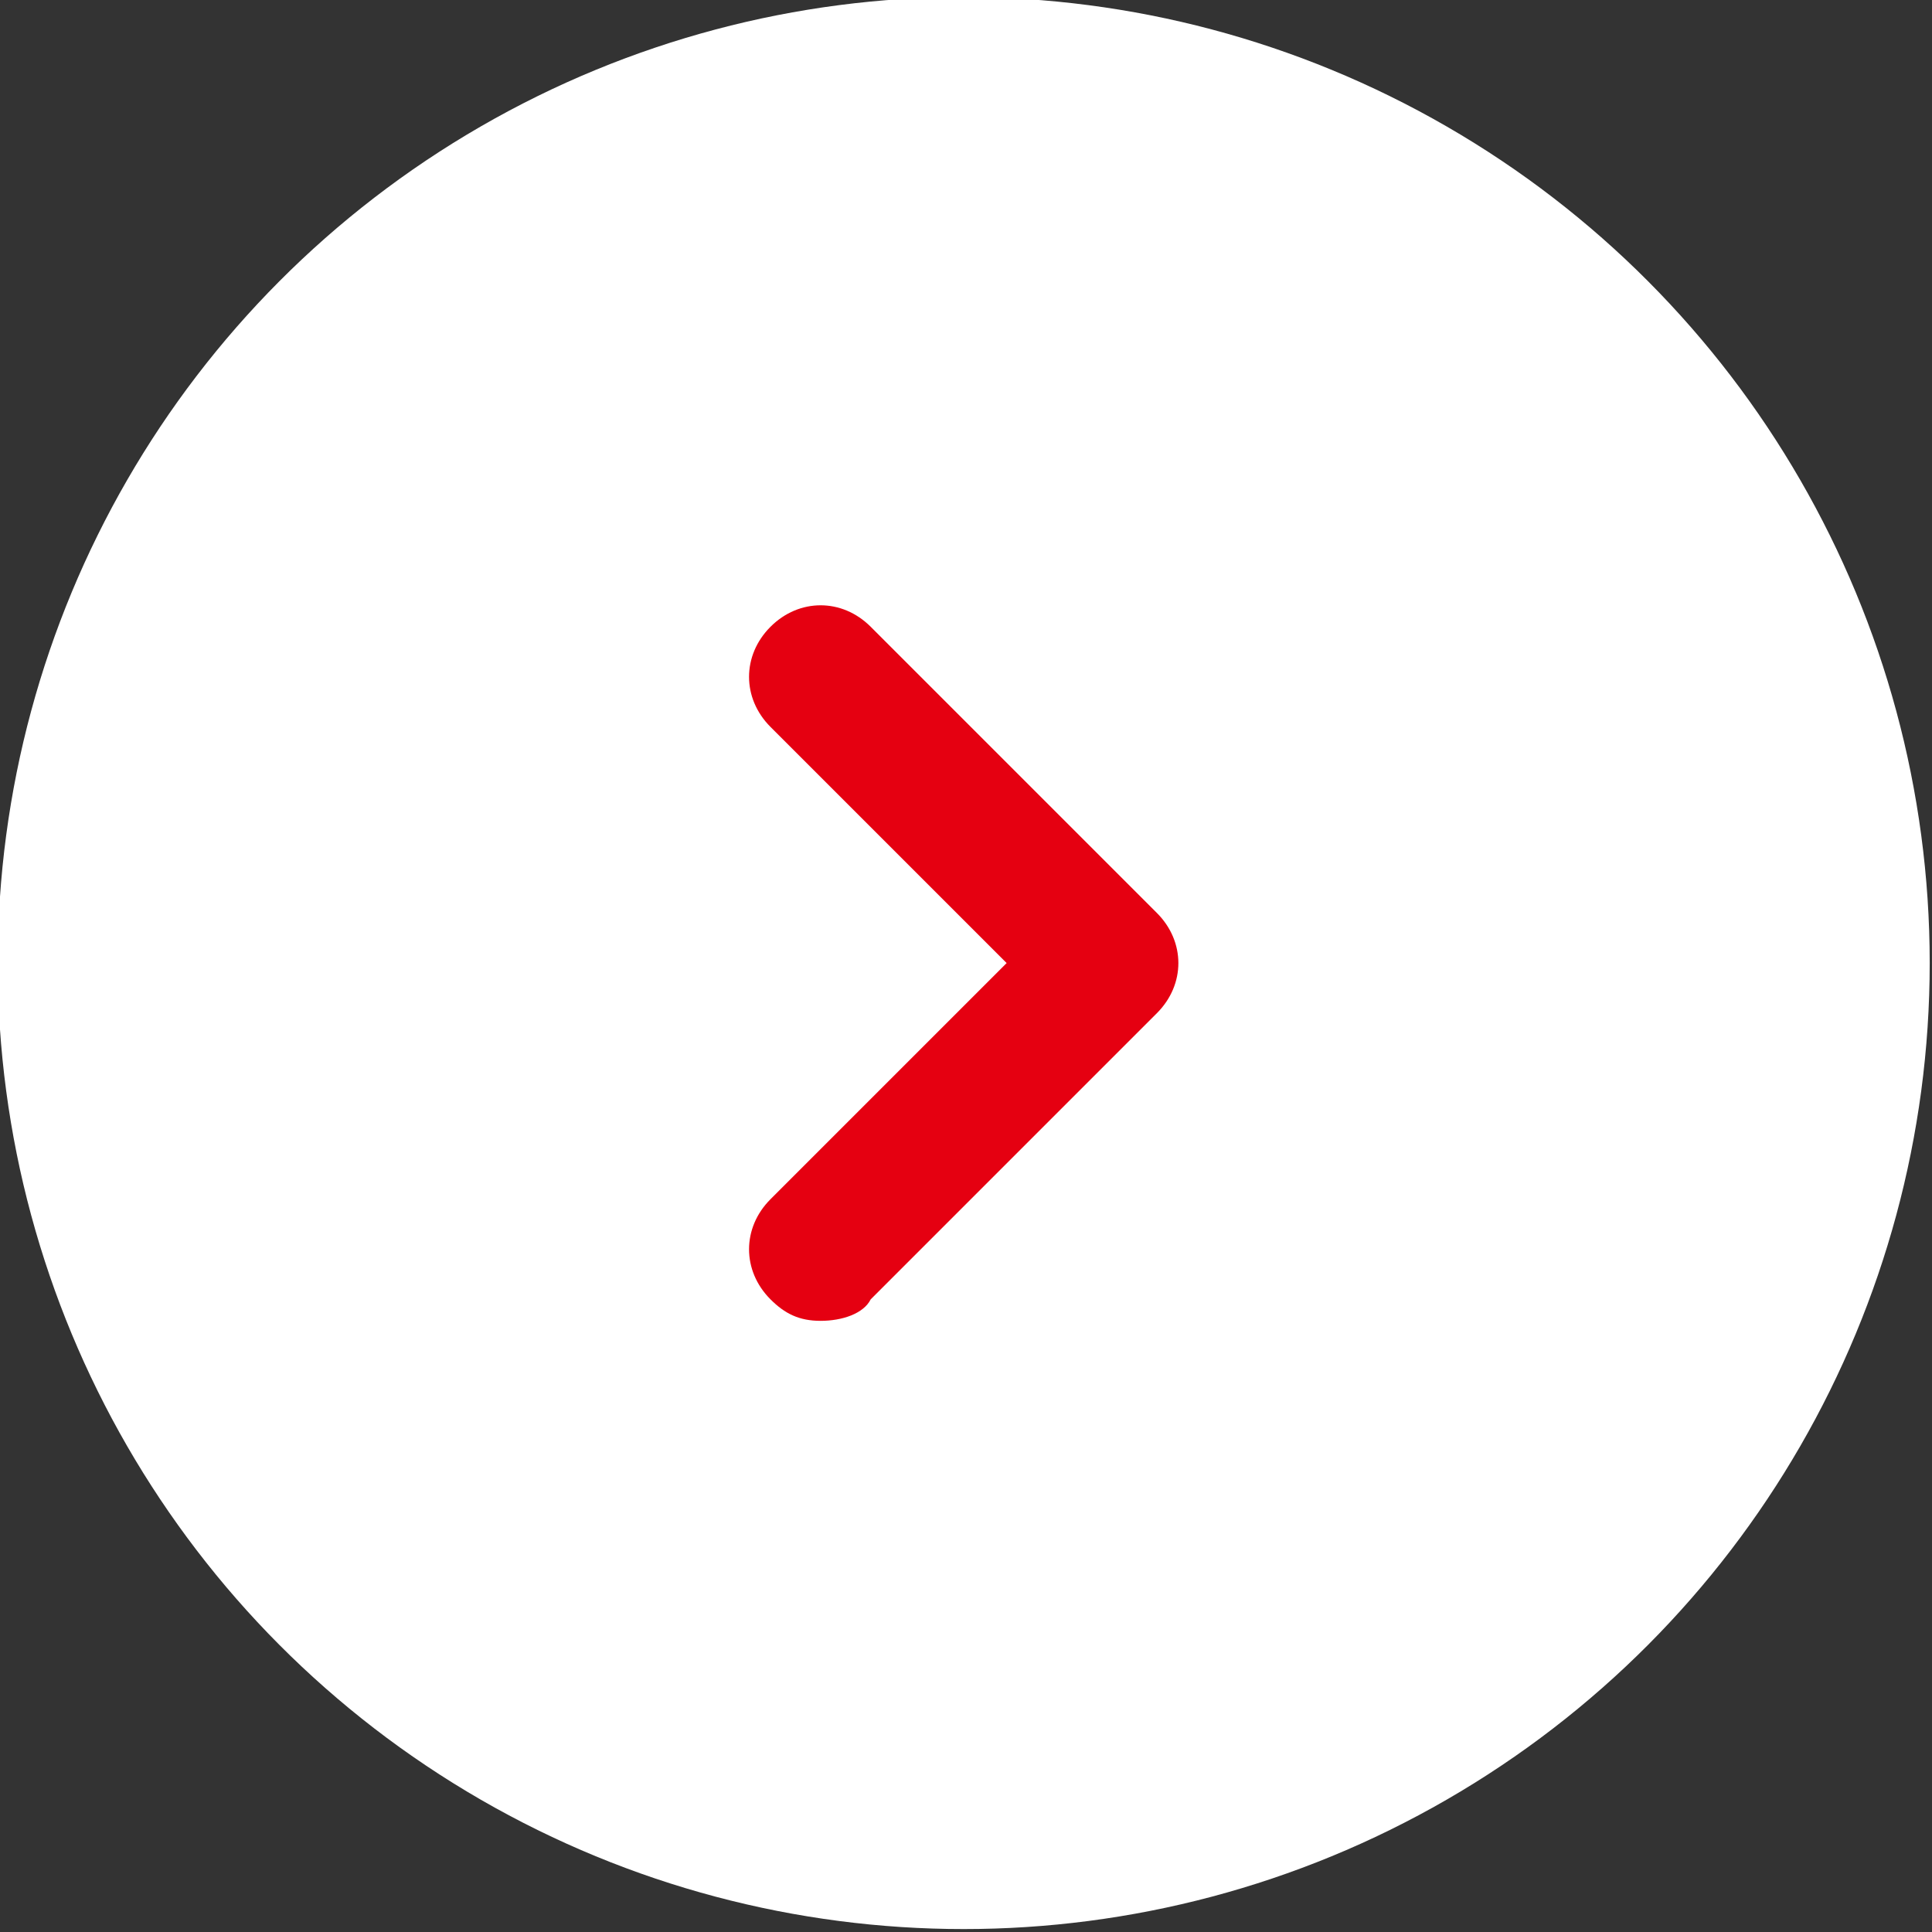
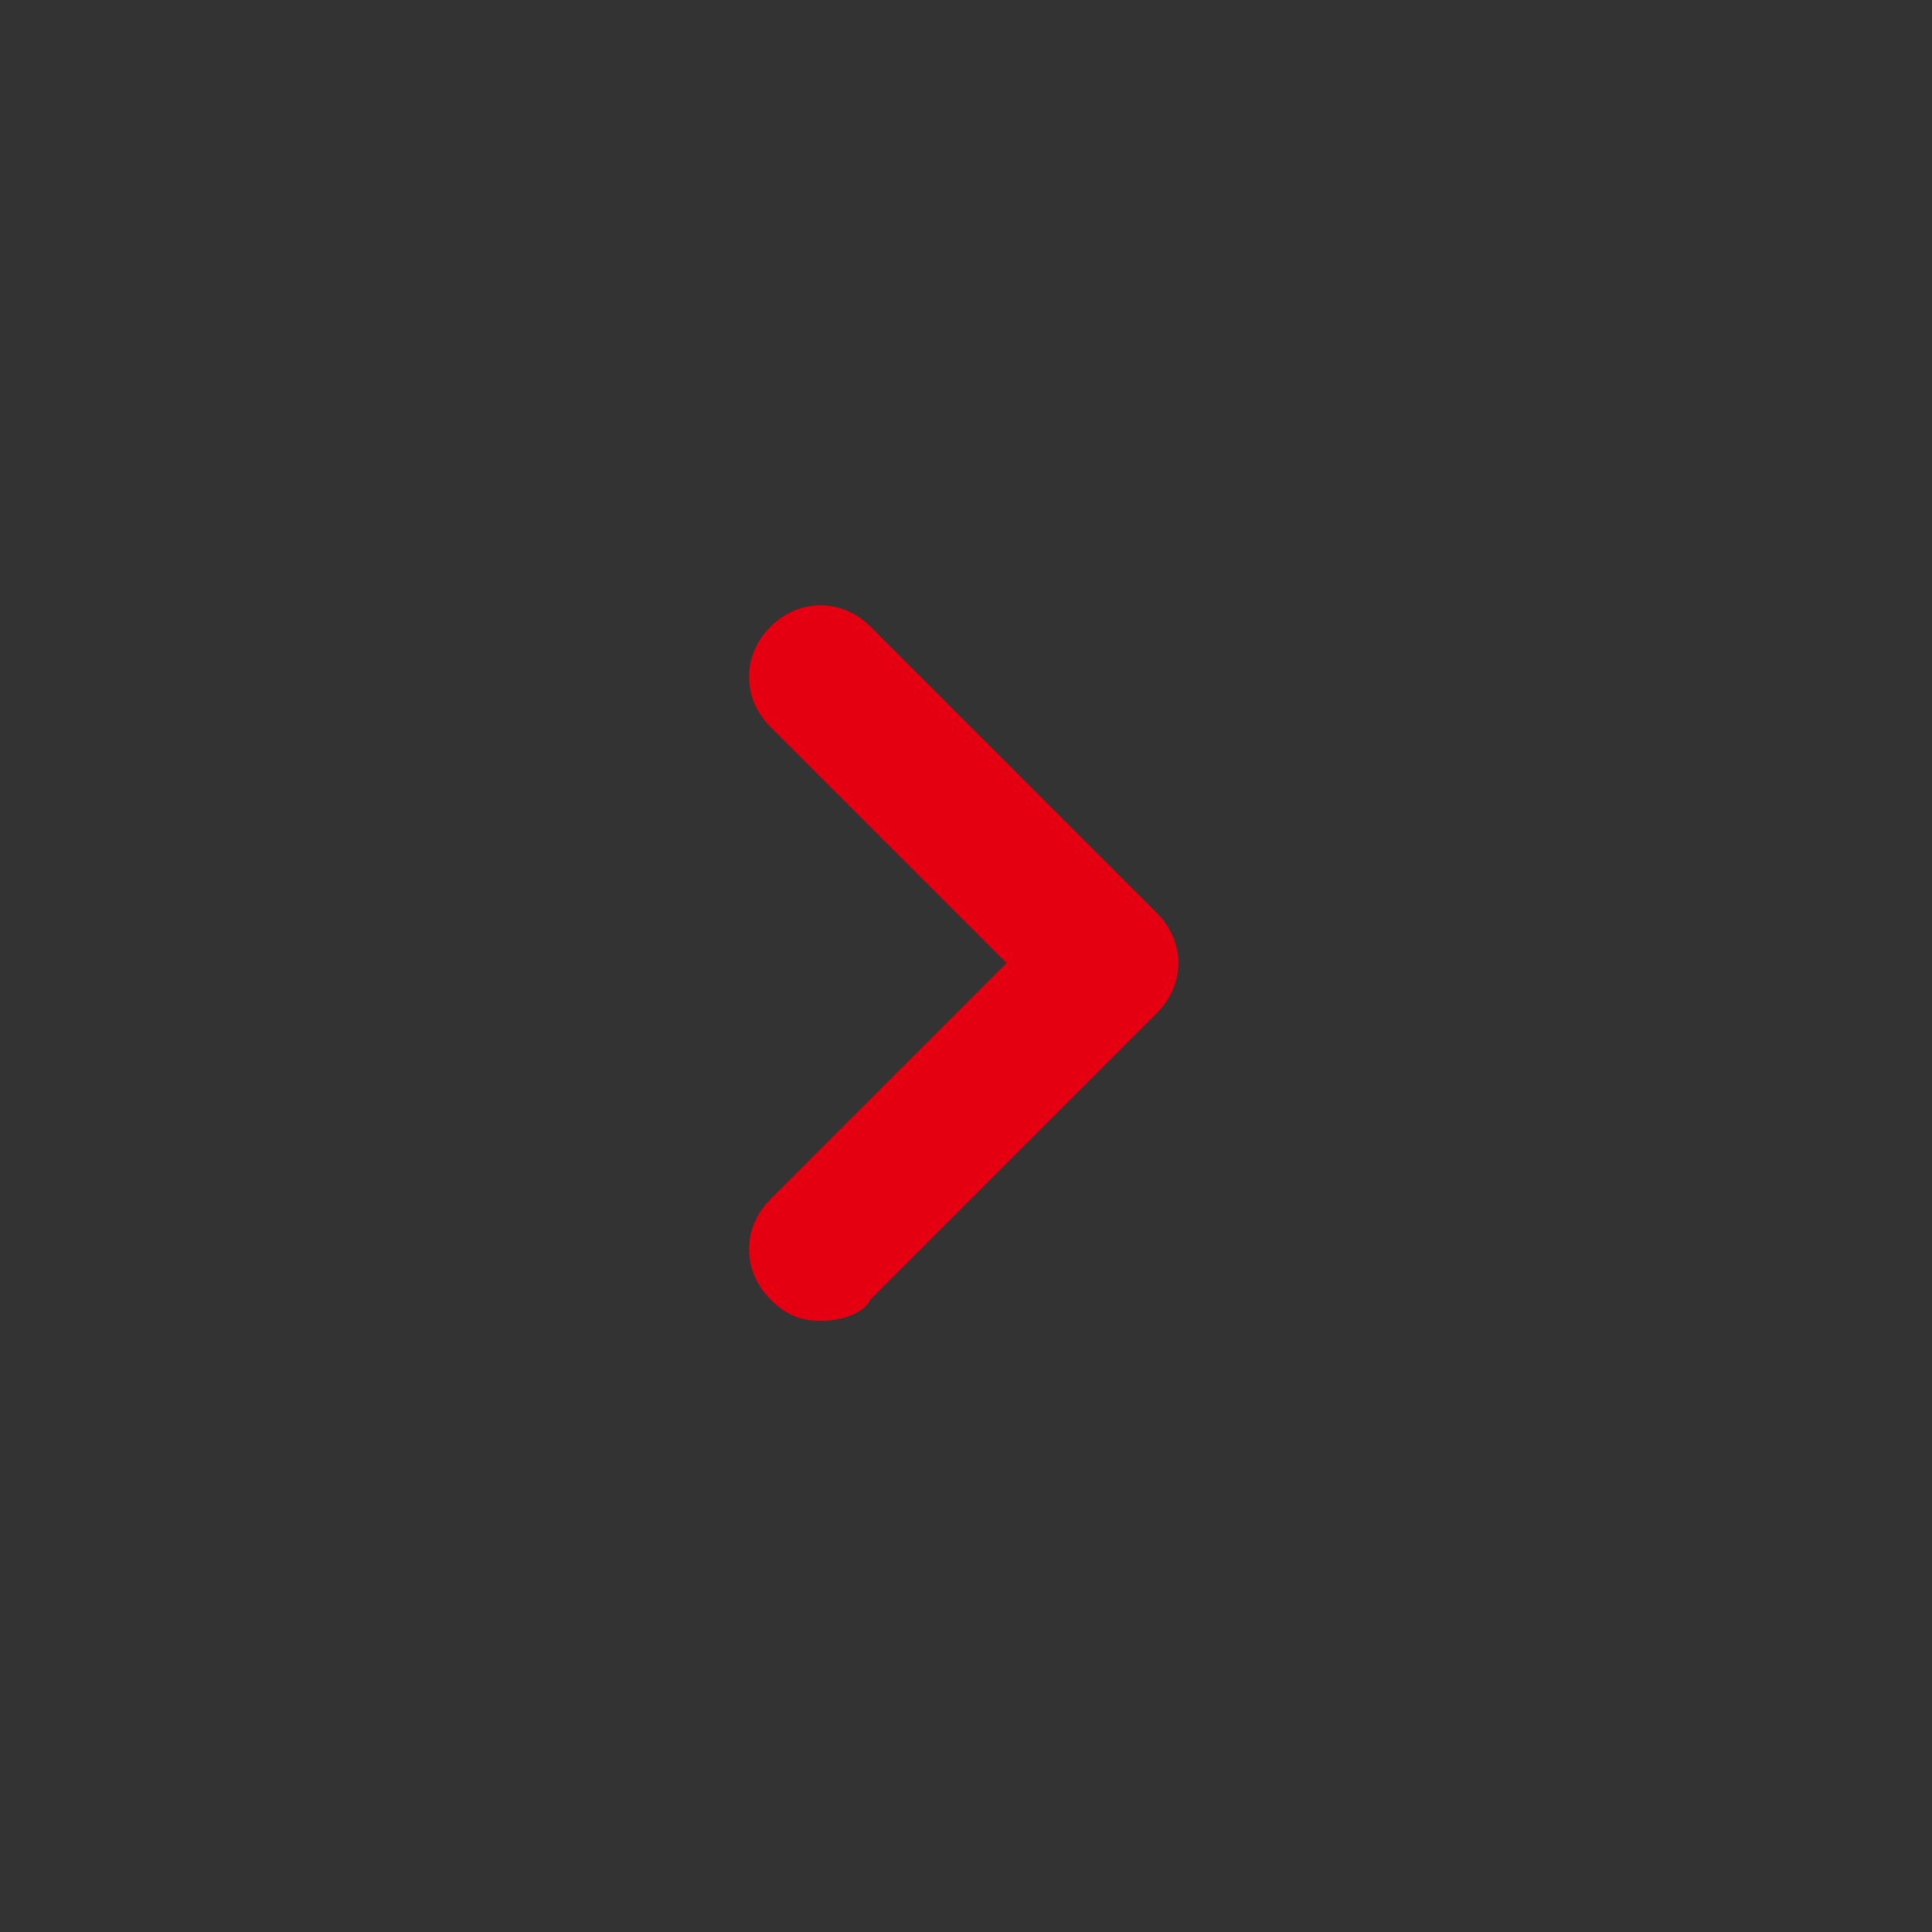
<svg xmlns="http://www.w3.org/2000/svg" viewBox="0 0 27 27">
  <rect x="0" y="0" width="27" height="27" fill="#333333" stroke="none" />
  <g transform="translate(-.332 .059)">
-     <circle cx="13.8" cy="13.4" r="13.5" fill="#fff" />
    <path d="M11.8 18.4c-.3 0-.5-.1-.7-.3-.4-.4-.4-1 0-1.4l3.3-3.3-3.3-3.3c-.4-.4-.4-1 0-1.4.4-.4 1-.4 1.4 0l4 4c.4.4.4 1 0 1.4l-4 4c-.1.2-.4.3-.7.3z" fill="#e50011" />
  </g>
</svg>